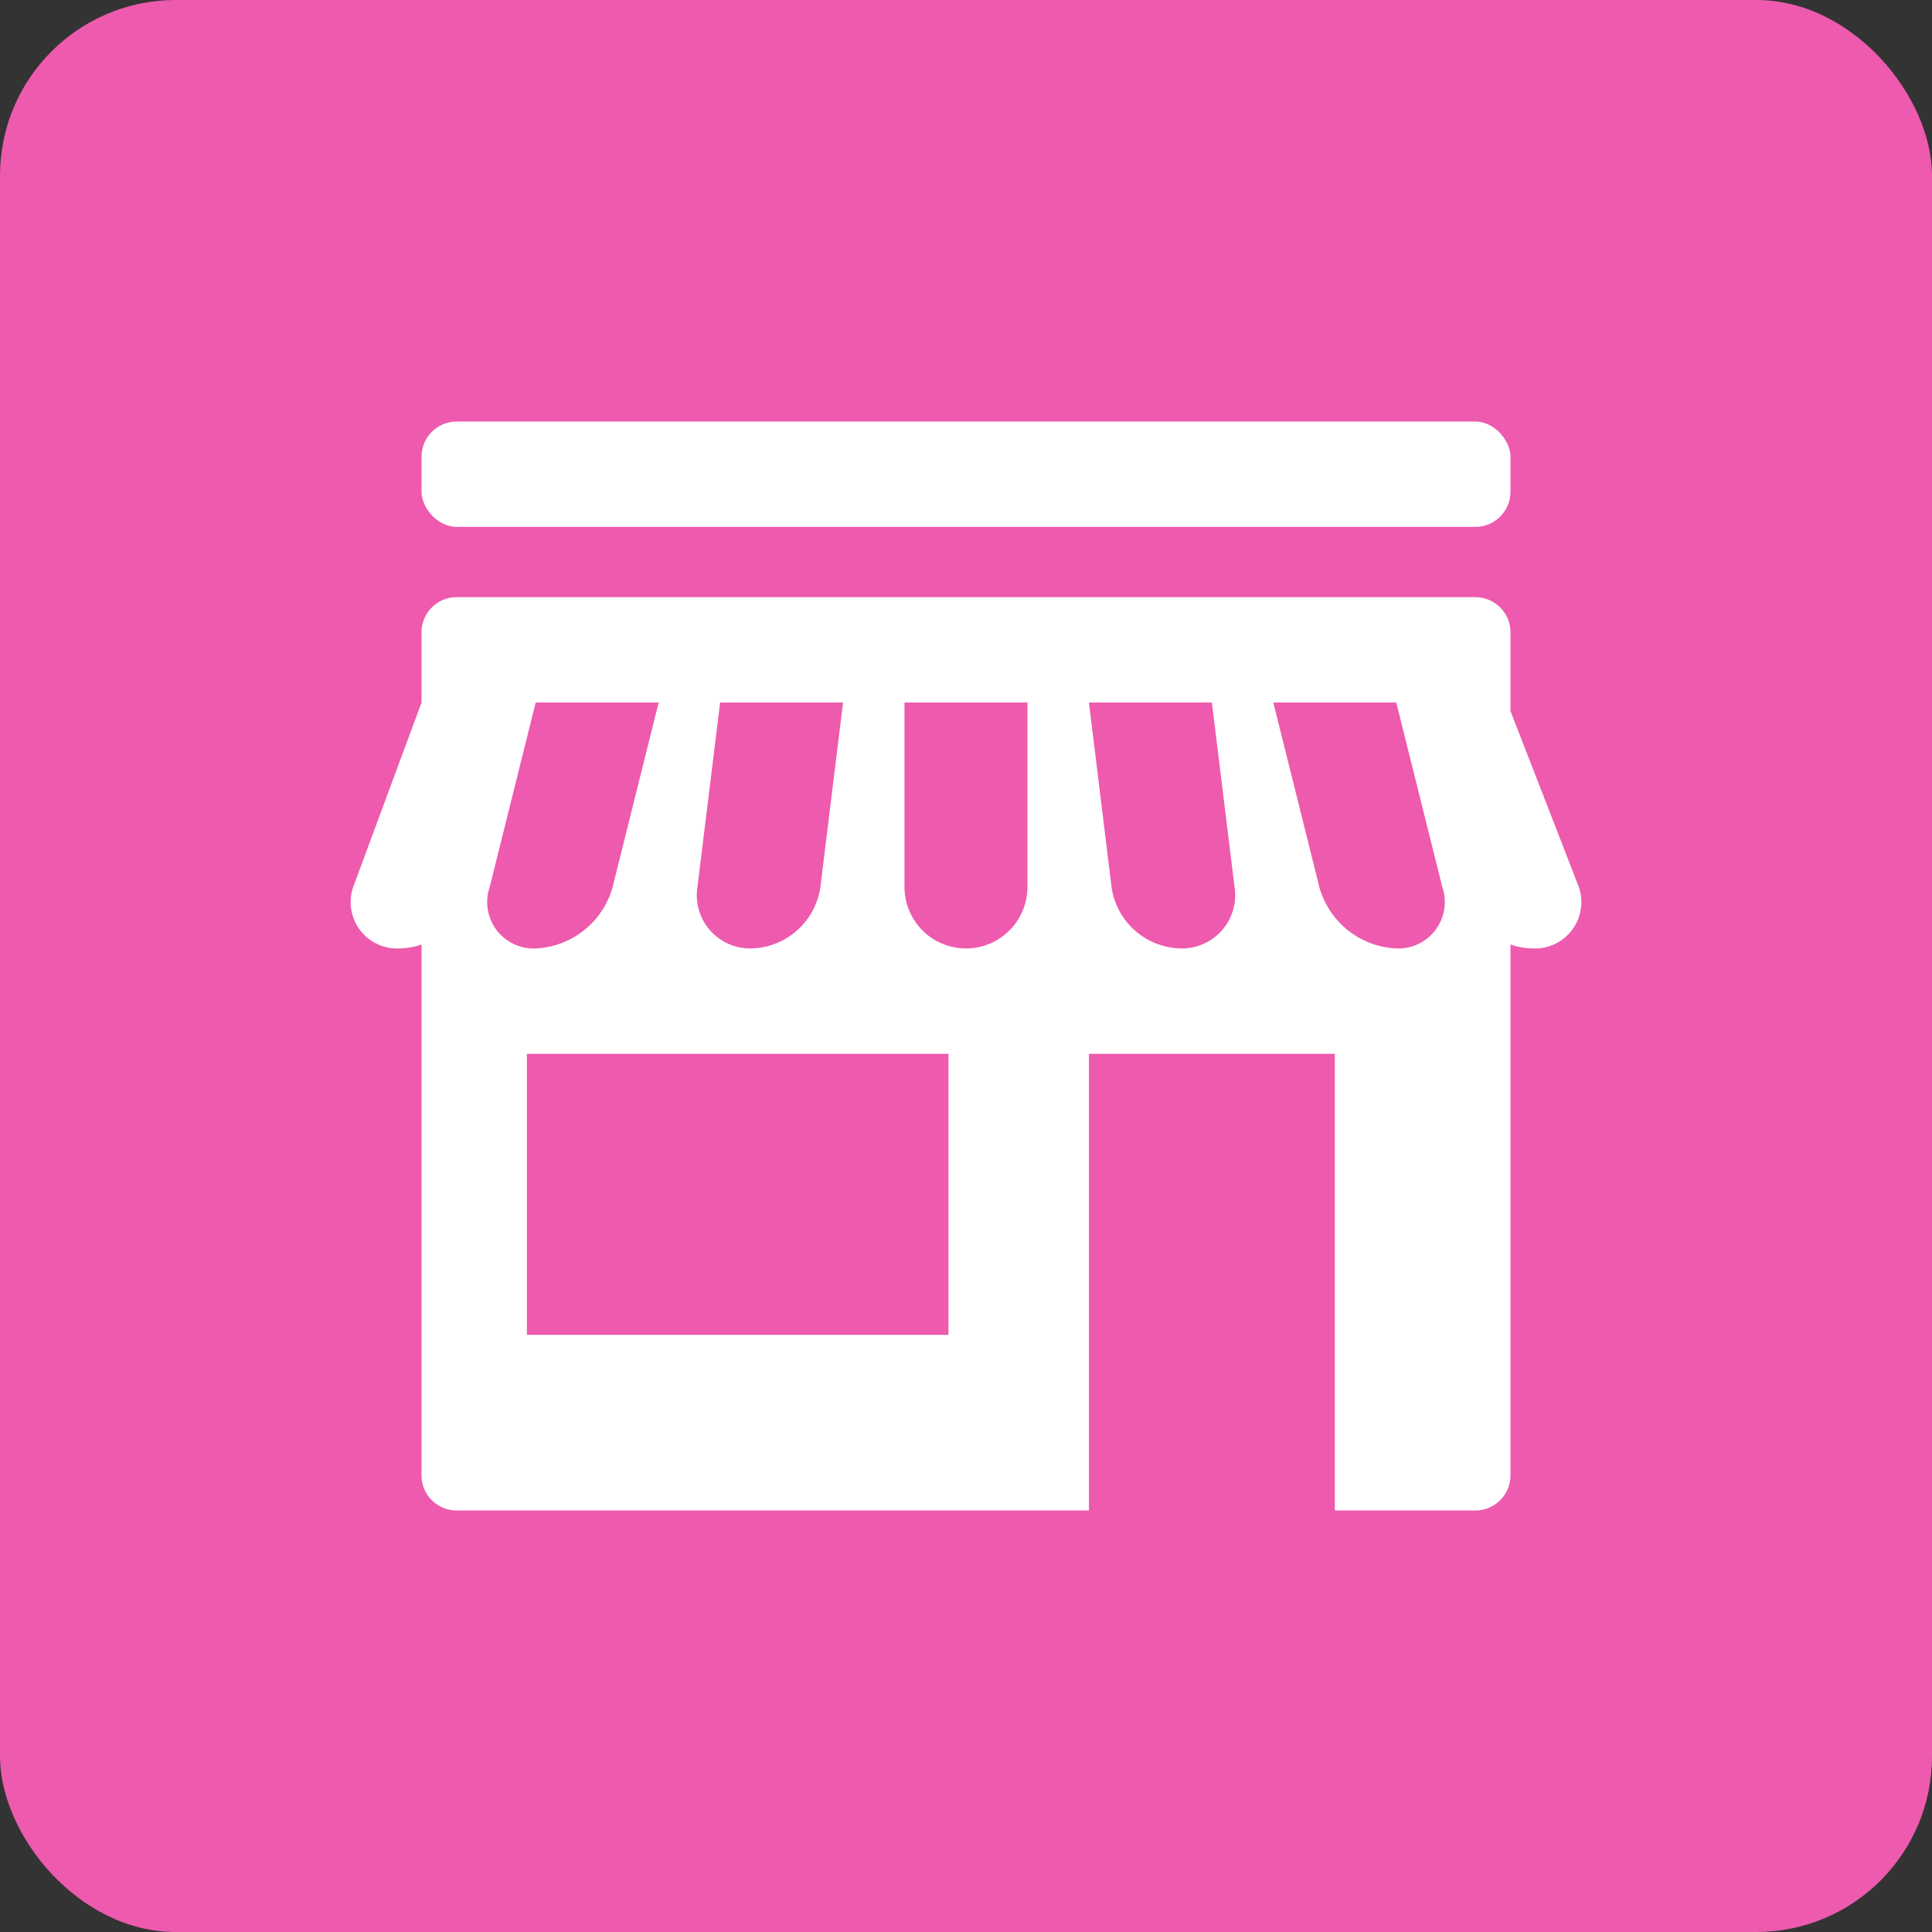
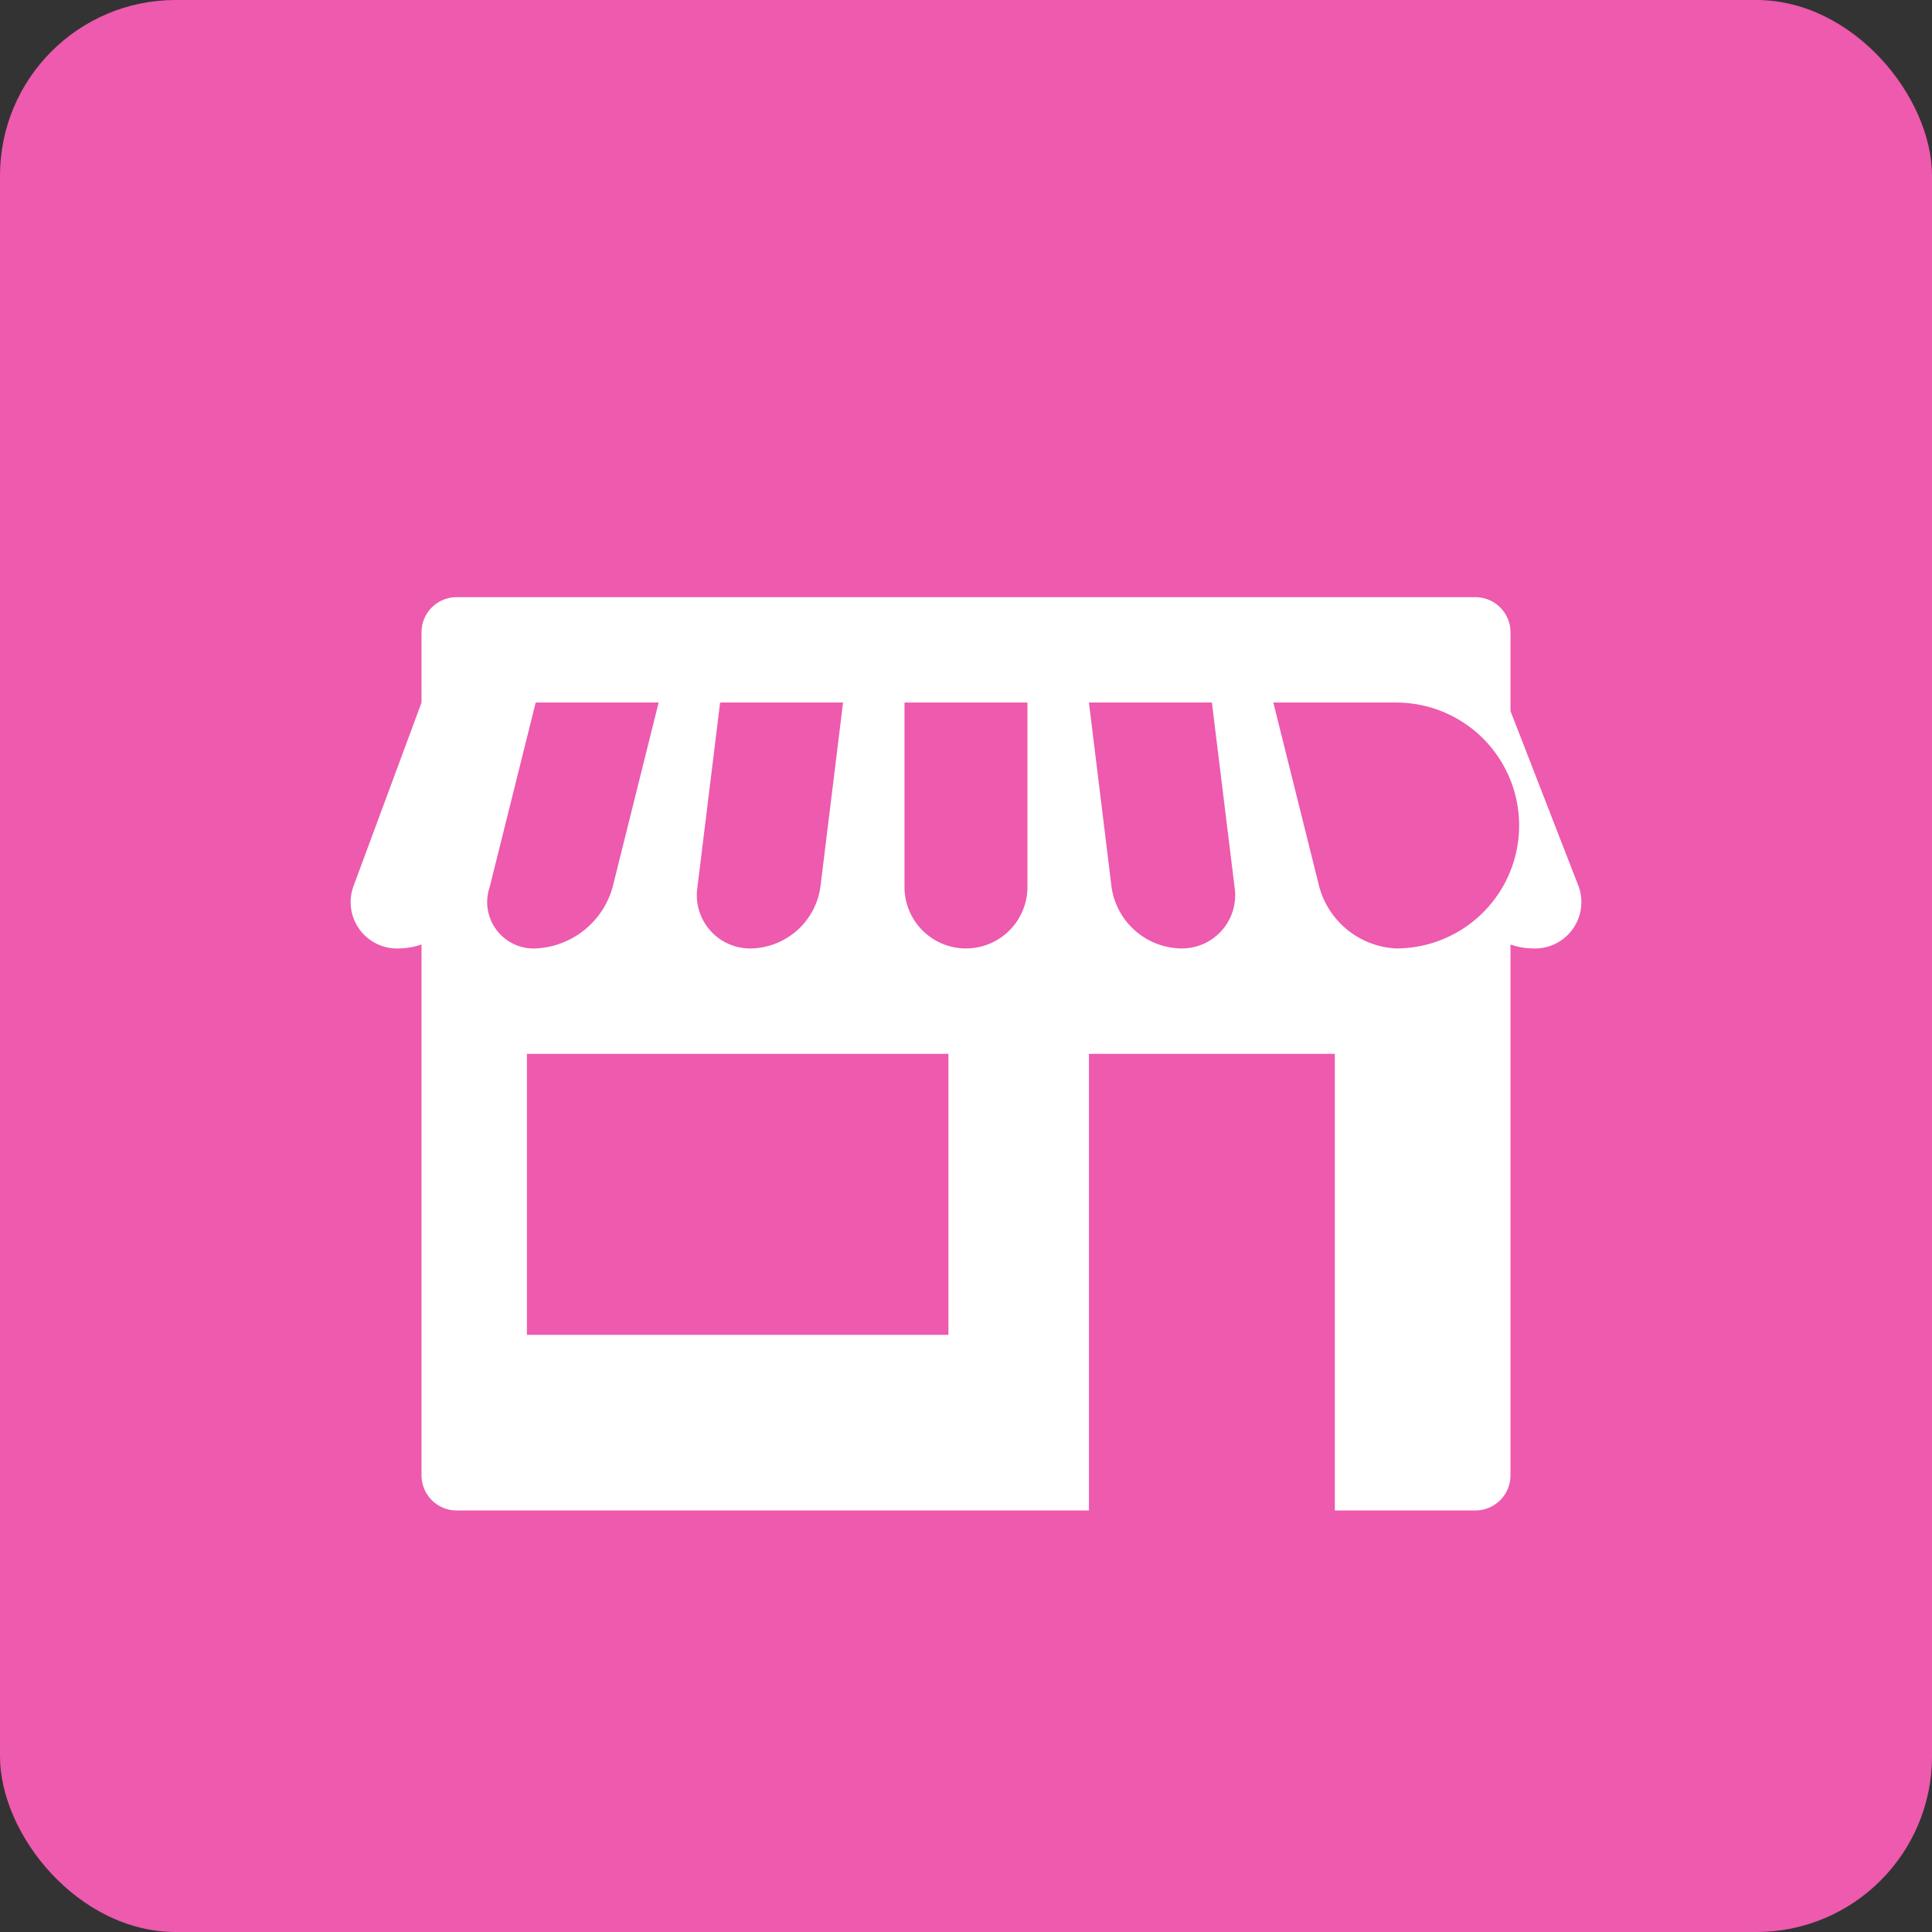
<svg xmlns="http://www.w3.org/2000/svg" viewBox="0 0 55 55">
  <rect x="0" y="0" width="55" height="55" fill="#333333" stroke="none" />
  <defs>
    <style>
      .a {
        fill: #ED5AAE;
      }

      .b {
        fill: #fff;
      }
    </style>
  </defs>
  <title>store_1</title>
  <rect class="a" width="55" height="55" rx="5" />
-   <path class="b" d="M39.744,27a2.388,2.388,0,0,1-2.186-1.75L36.249,20h3.5l1.31,5.25A1.323,1.323,0,0,1,39.744,27Zm-6.136,0a2.036,2.036,0,0,1-1.965-1.75L31,20h3.5l.645,5.25A1.517,1.517,0,0,1,33.608,27Zm-4.359-1.75a1.75,1.75,0,0,1-3.5,0V20h3.5ZM27,38H15V30H27ZM13.941,25.25,15.25,20h3.5l-1.309,5.25A2.388,2.388,0,0,1,15.255,27,1.322,1.322,0,0,1,13.941,25.25Zm5.914,0L20.5,20H24l-.645,5.25A2.036,2.036,0,0,1,21.39,27,1.517,1.517,0,0,1,19.855,25.25Zm25.091,0L43,20.241V18a1,1,0,0,0-1-1H13a1,1,0,0,0-1,1v2l-1.945,5.25A1.32,1.32,0,0,0,11.367,27,1.979,1.979,0,0,0,12,26.886V42a1,1,0,0,0,1,1H31V30h7V43h4a1,1,0,0,0,1-1V26.887a1.972,1.972,0,0,0,.632.113A1.321,1.321,0,0,0,44.946,25.25Z" />
-   <rect class="b" x="12" y="12" width="31" height="3" rx="1" />
+   <path class="b" d="M39.744,27a2.388,2.388,0,0,1-2.186-1.75L36.249,20h3.5A1.323,1.323,0,0,1,39.744,27Zm-6.136,0a2.036,2.036,0,0,1-1.965-1.75L31,20h3.5l.645,5.25A1.517,1.517,0,0,1,33.608,27Zm-4.359-1.75a1.75,1.75,0,0,1-3.5,0V20h3.5ZM27,38H15V30H27ZM13.941,25.25,15.25,20h3.5l-1.309,5.25A2.388,2.388,0,0,1,15.255,27,1.322,1.322,0,0,1,13.941,25.25Zm5.914,0L20.5,20H24l-.645,5.25A2.036,2.036,0,0,1,21.39,27,1.517,1.517,0,0,1,19.855,25.25Zm25.091,0L43,20.241V18a1,1,0,0,0-1-1H13a1,1,0,0,0-1,1v2l-1.945,5.25A1.32,1.32,0,0,0,11.367,27,1.979,1.979,0,0,0,12,26.886V42a1,1,0,0,0,1,1H31V30h7V43h4a1,1,0,0,0,1-1V26.887a1.972,1.972,0,0,0,.632.113A1.321,1.321,0,0,0,44.946,25.25Z" />
</svg>